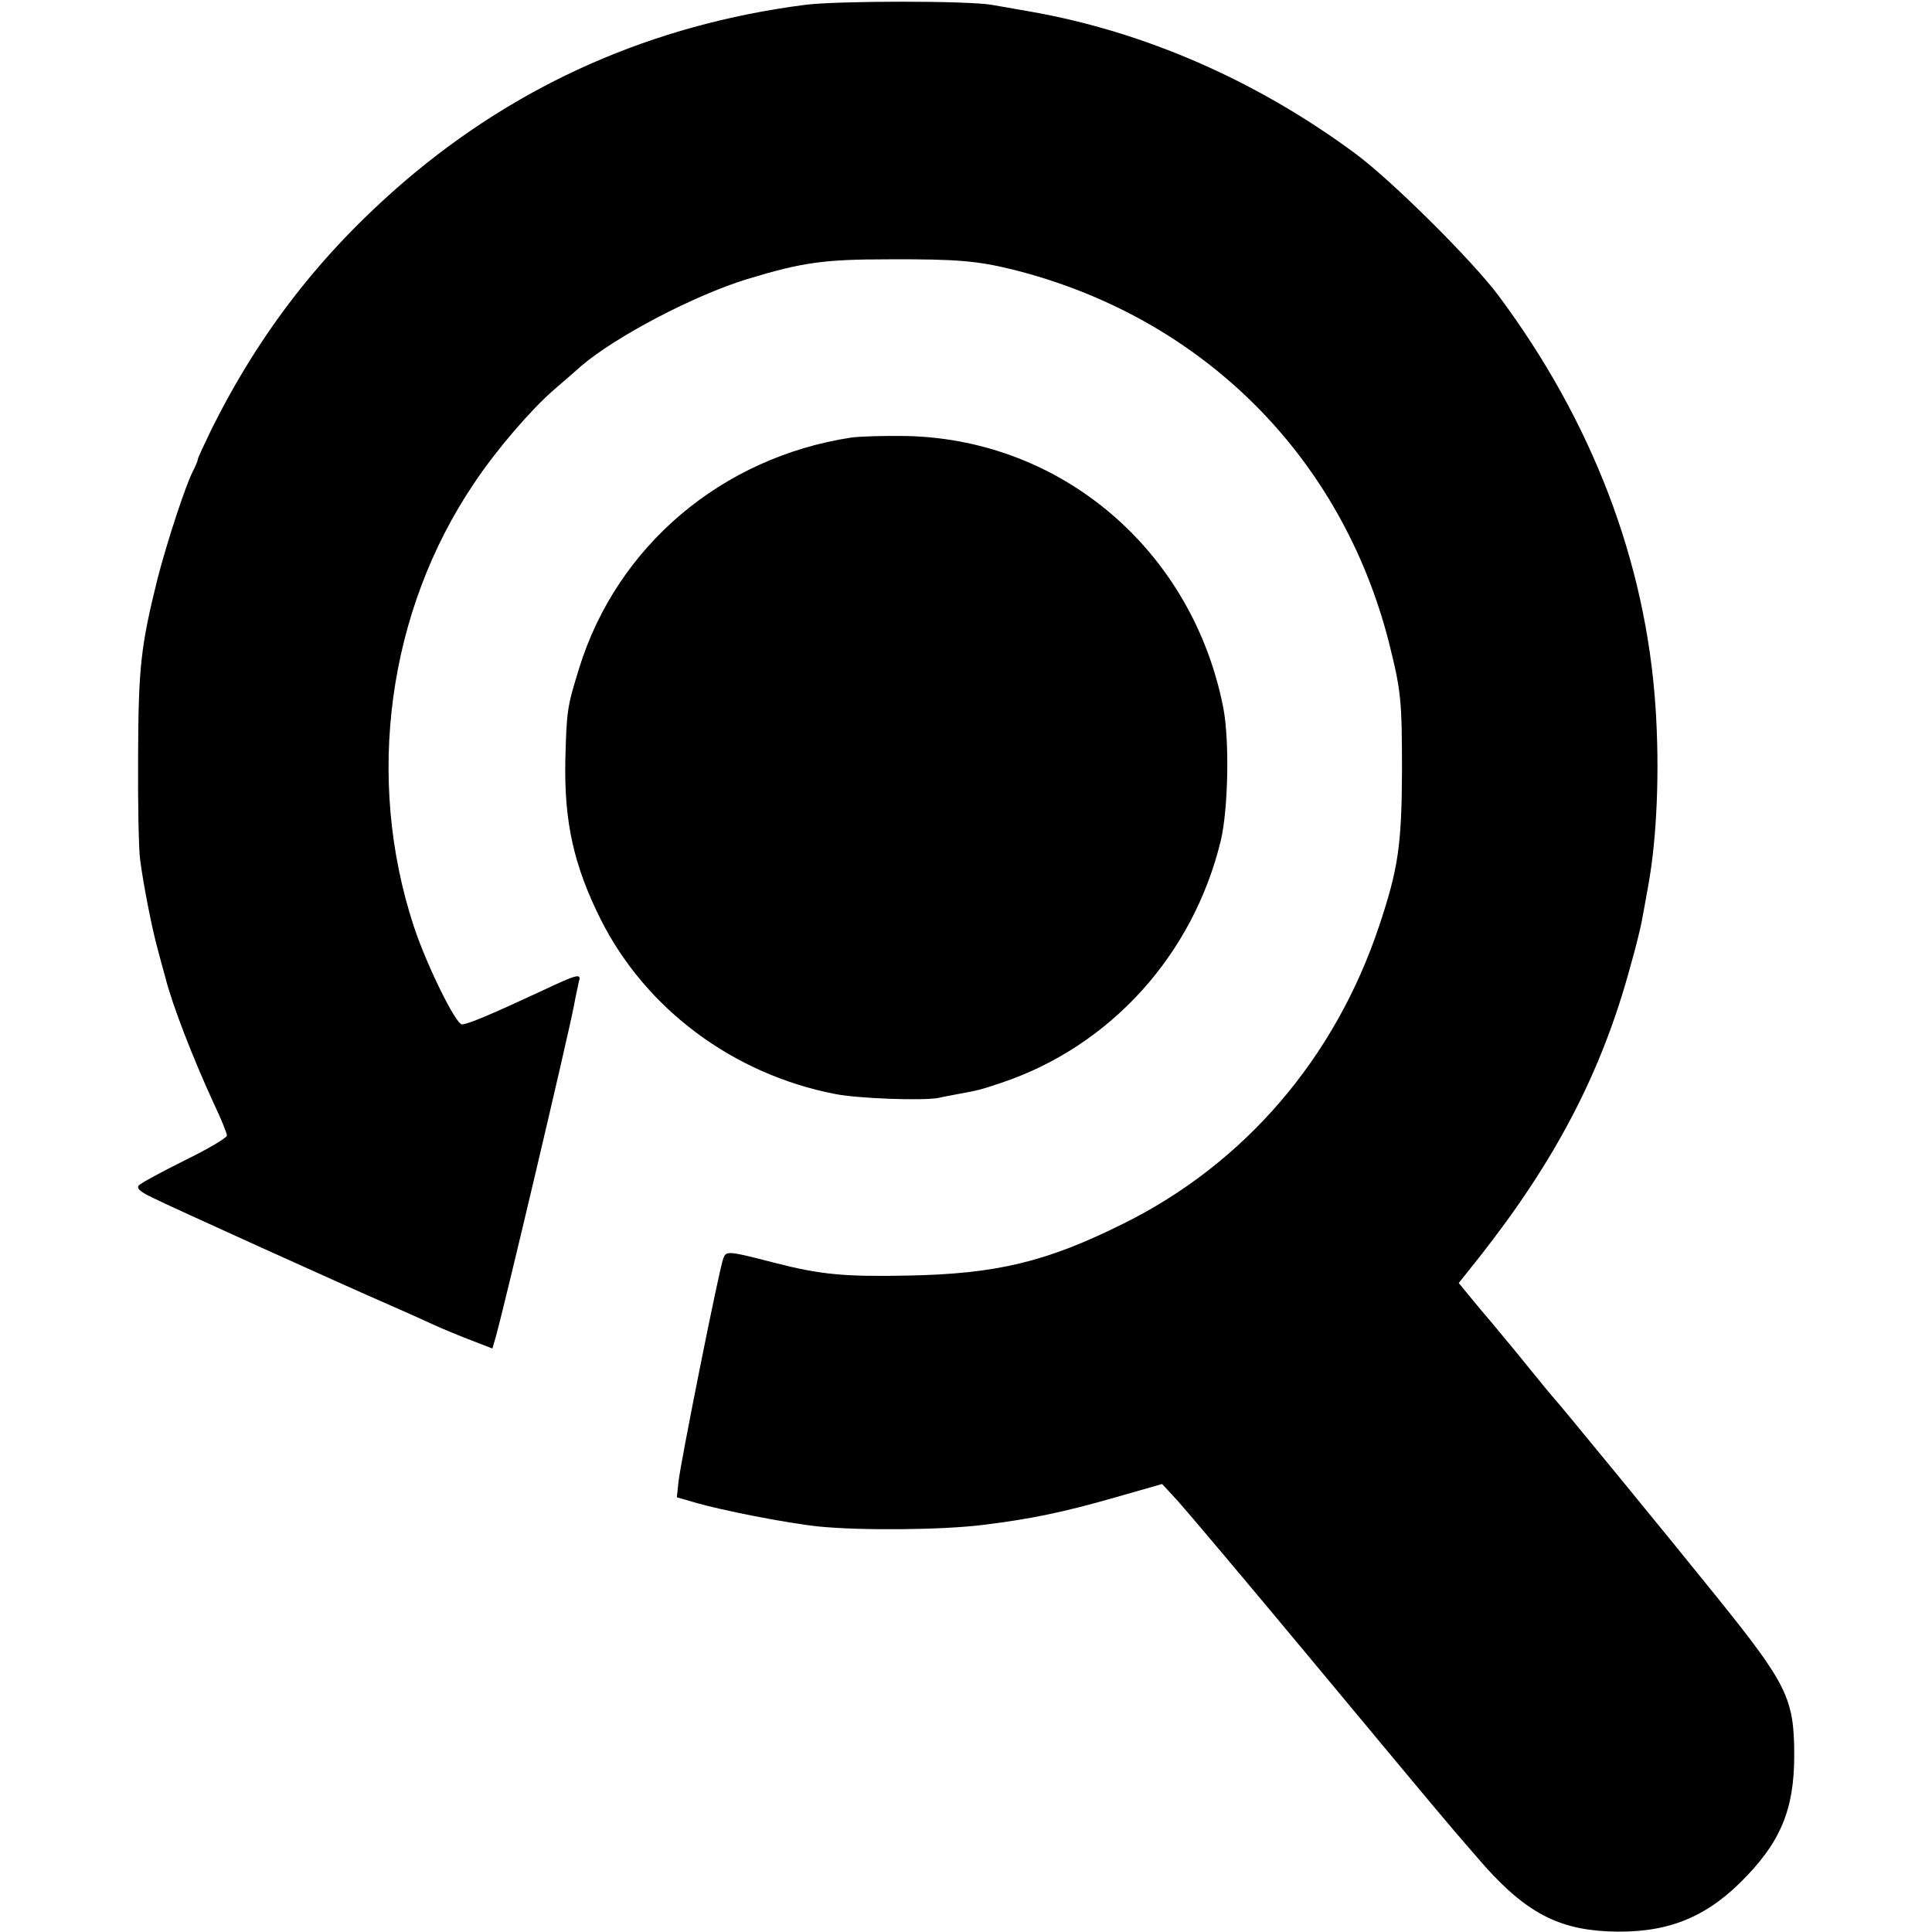
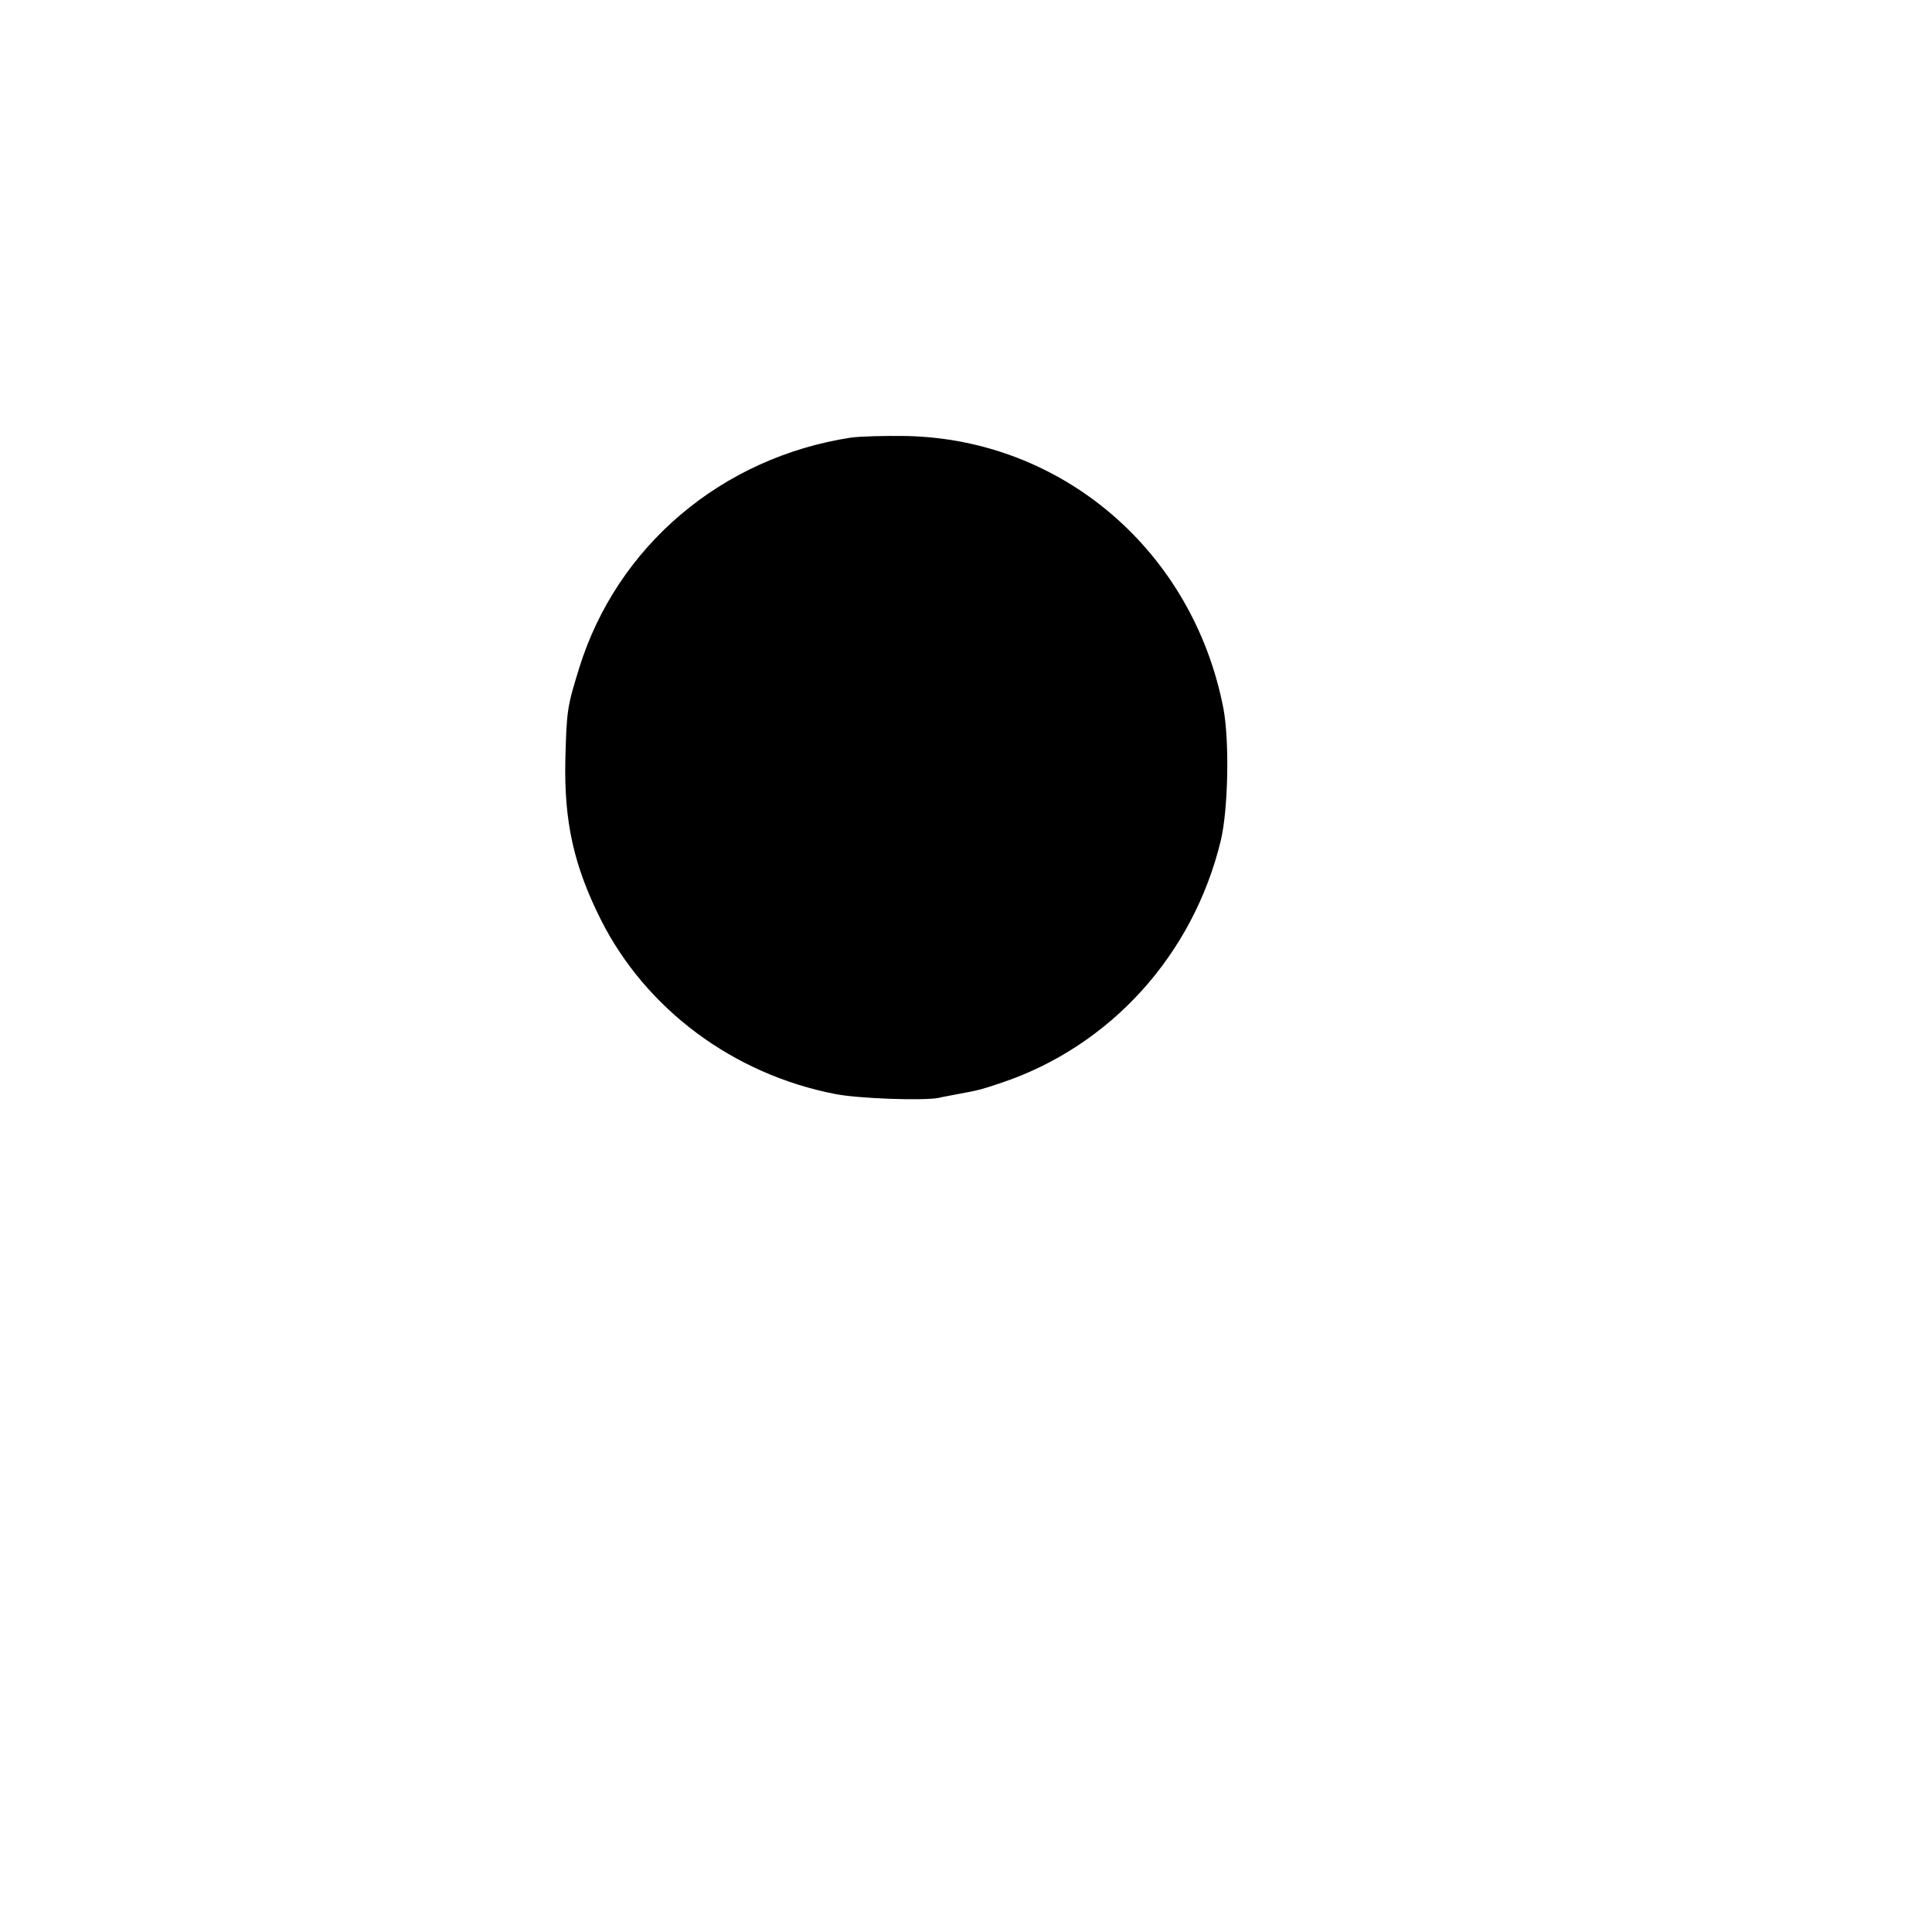
<svg xmlns="http://www.w3.org/2000/svg" version="1.0" width="596pt" height="596pt" viewBox="0 0 596 596" preserveAspectRatio="xMidYMid meet">
  <g transform="translate(0,596) scale(0.1,-0.1)" fill="#000000" stroke="none">
-     <path d="M2483 5945 c-471 -61 -885 -244 -1238 -547 -255 -220 -442 -461 -592 -761 -23 -48 -43 -90 -43 -95 0 -4 -7 -20 -15 -36 -23 -44 -80 -219 -109 -331 -52 -210 -59 -273 -60 -550 -1 -143 2 -285 6 -315 10 -78 37 -216 55 -280 8 -30 18 -68 23 -85 22 -87 86 -251 149 -388 23 -48 41 -93 41 -100 0 -7 -59 -42 -131 -77 -72 -36 -135 -70 -141 -77 -7 -9 4 -19 39 -36 51 -26 608 -278 733 -332 41 -18 102 -45 134 -60 33 -15 88 -38 123 -51 l62 -24 11 38 c28 100 220 914 240 1017 6 33 14 68 16 78 8 25 -5 22 -113 -29 -159 -74 -230 -104 -248 -104 -19 0 -109 183 -148 301 -151 458 -81 974 186 1369 68 102 174 225 244 286 32 28 71 61 86 75 108 92 349 218 512 268 171 52 238 61 437 61 211 1 273 -5 380 -31 583 -145 1016 -574 1163 -1152 37 -148 40 -176 40 -397 -1 -228 -12 -301 -70 -475 -136 -409 -416 -735 -790 -920 -237 -118 -391 -155 -665 -160 -194 -4 -269 3 -409 39 -147 38 -151 38 -160 13 -12 -30 -132 -630 -138 -689 l-5 -47 52 -15 c84 -25 289 -65 385 -75 129 -13 382 -11 509 5 145 18 244 38 411 86 l140 40 49 -53 c27 -30 207 -243 399 -474 432 -519 413 -497 524 -625 139 -163 241 -220 401 -228 173 -8 294 36 410 150 124 122 167 224 167 393 0 175 -22 219 -236 485 -139 173 -499 612 -508 620 -3 3 -33 39 -66 80 -33 41 -70 86 -82 100 -11 14 -48 58 -82 98 l-61 74 63 79 c237 301 378 572 466 896 17 59 32 122 35 138 3 17 13 68 21 115 27 149 35 357 22 550 -30 447 -195 880 -485 1269 -80 107 -329 355 -442 438 -303 224 -648 375 -1000 437 -47 8 -101 18 -120 21 -73 13 -475 13 -577 0z" />
    <path d="M2625 4610 c-398 -61 -721 -334 -838 -710 -37 -120 -39 -129 -43 -285 -4 -190 26 -325 109 -491 139 -277 409 -478 724 -539 71 -14 269 -21 318 -12 11 3 36 7 55 11 66 12 75 14 140 36 336 113 591 395 676 747 23 97 27 307 8 408 -94 484 -496 830 -979 840 -66 1 -142 -1 -170 -5z" />
  </g>
</svg>